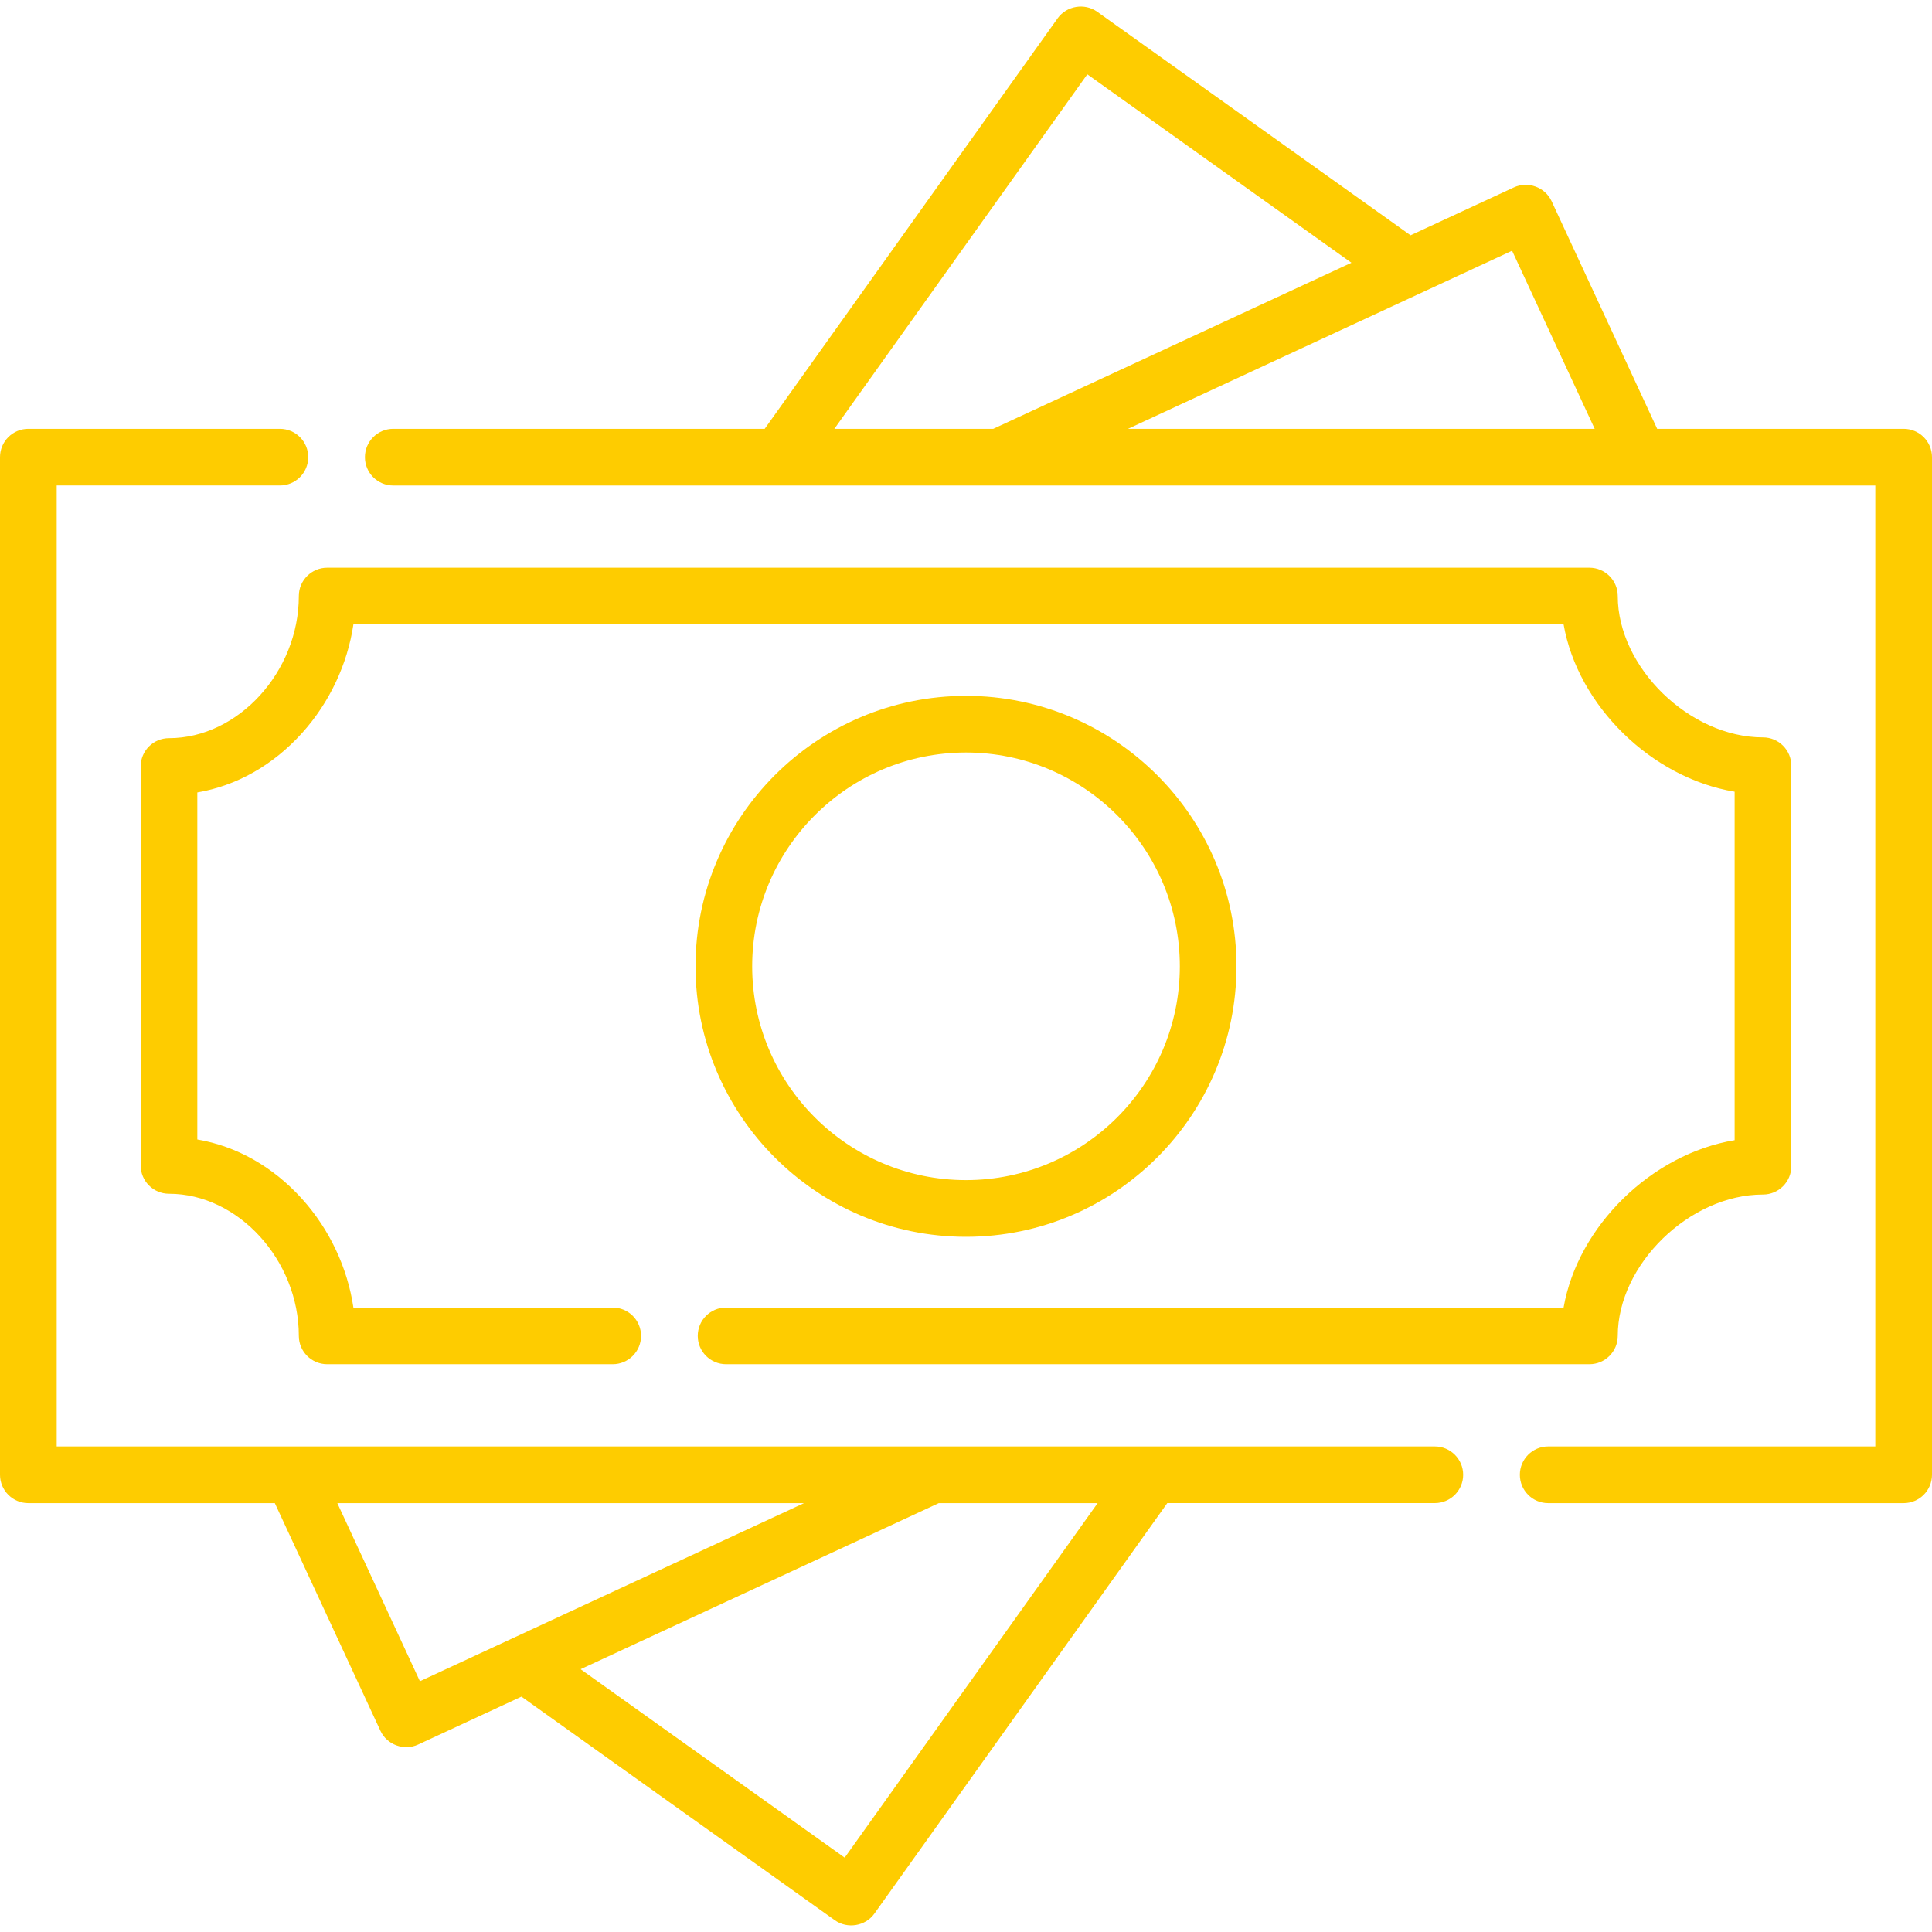
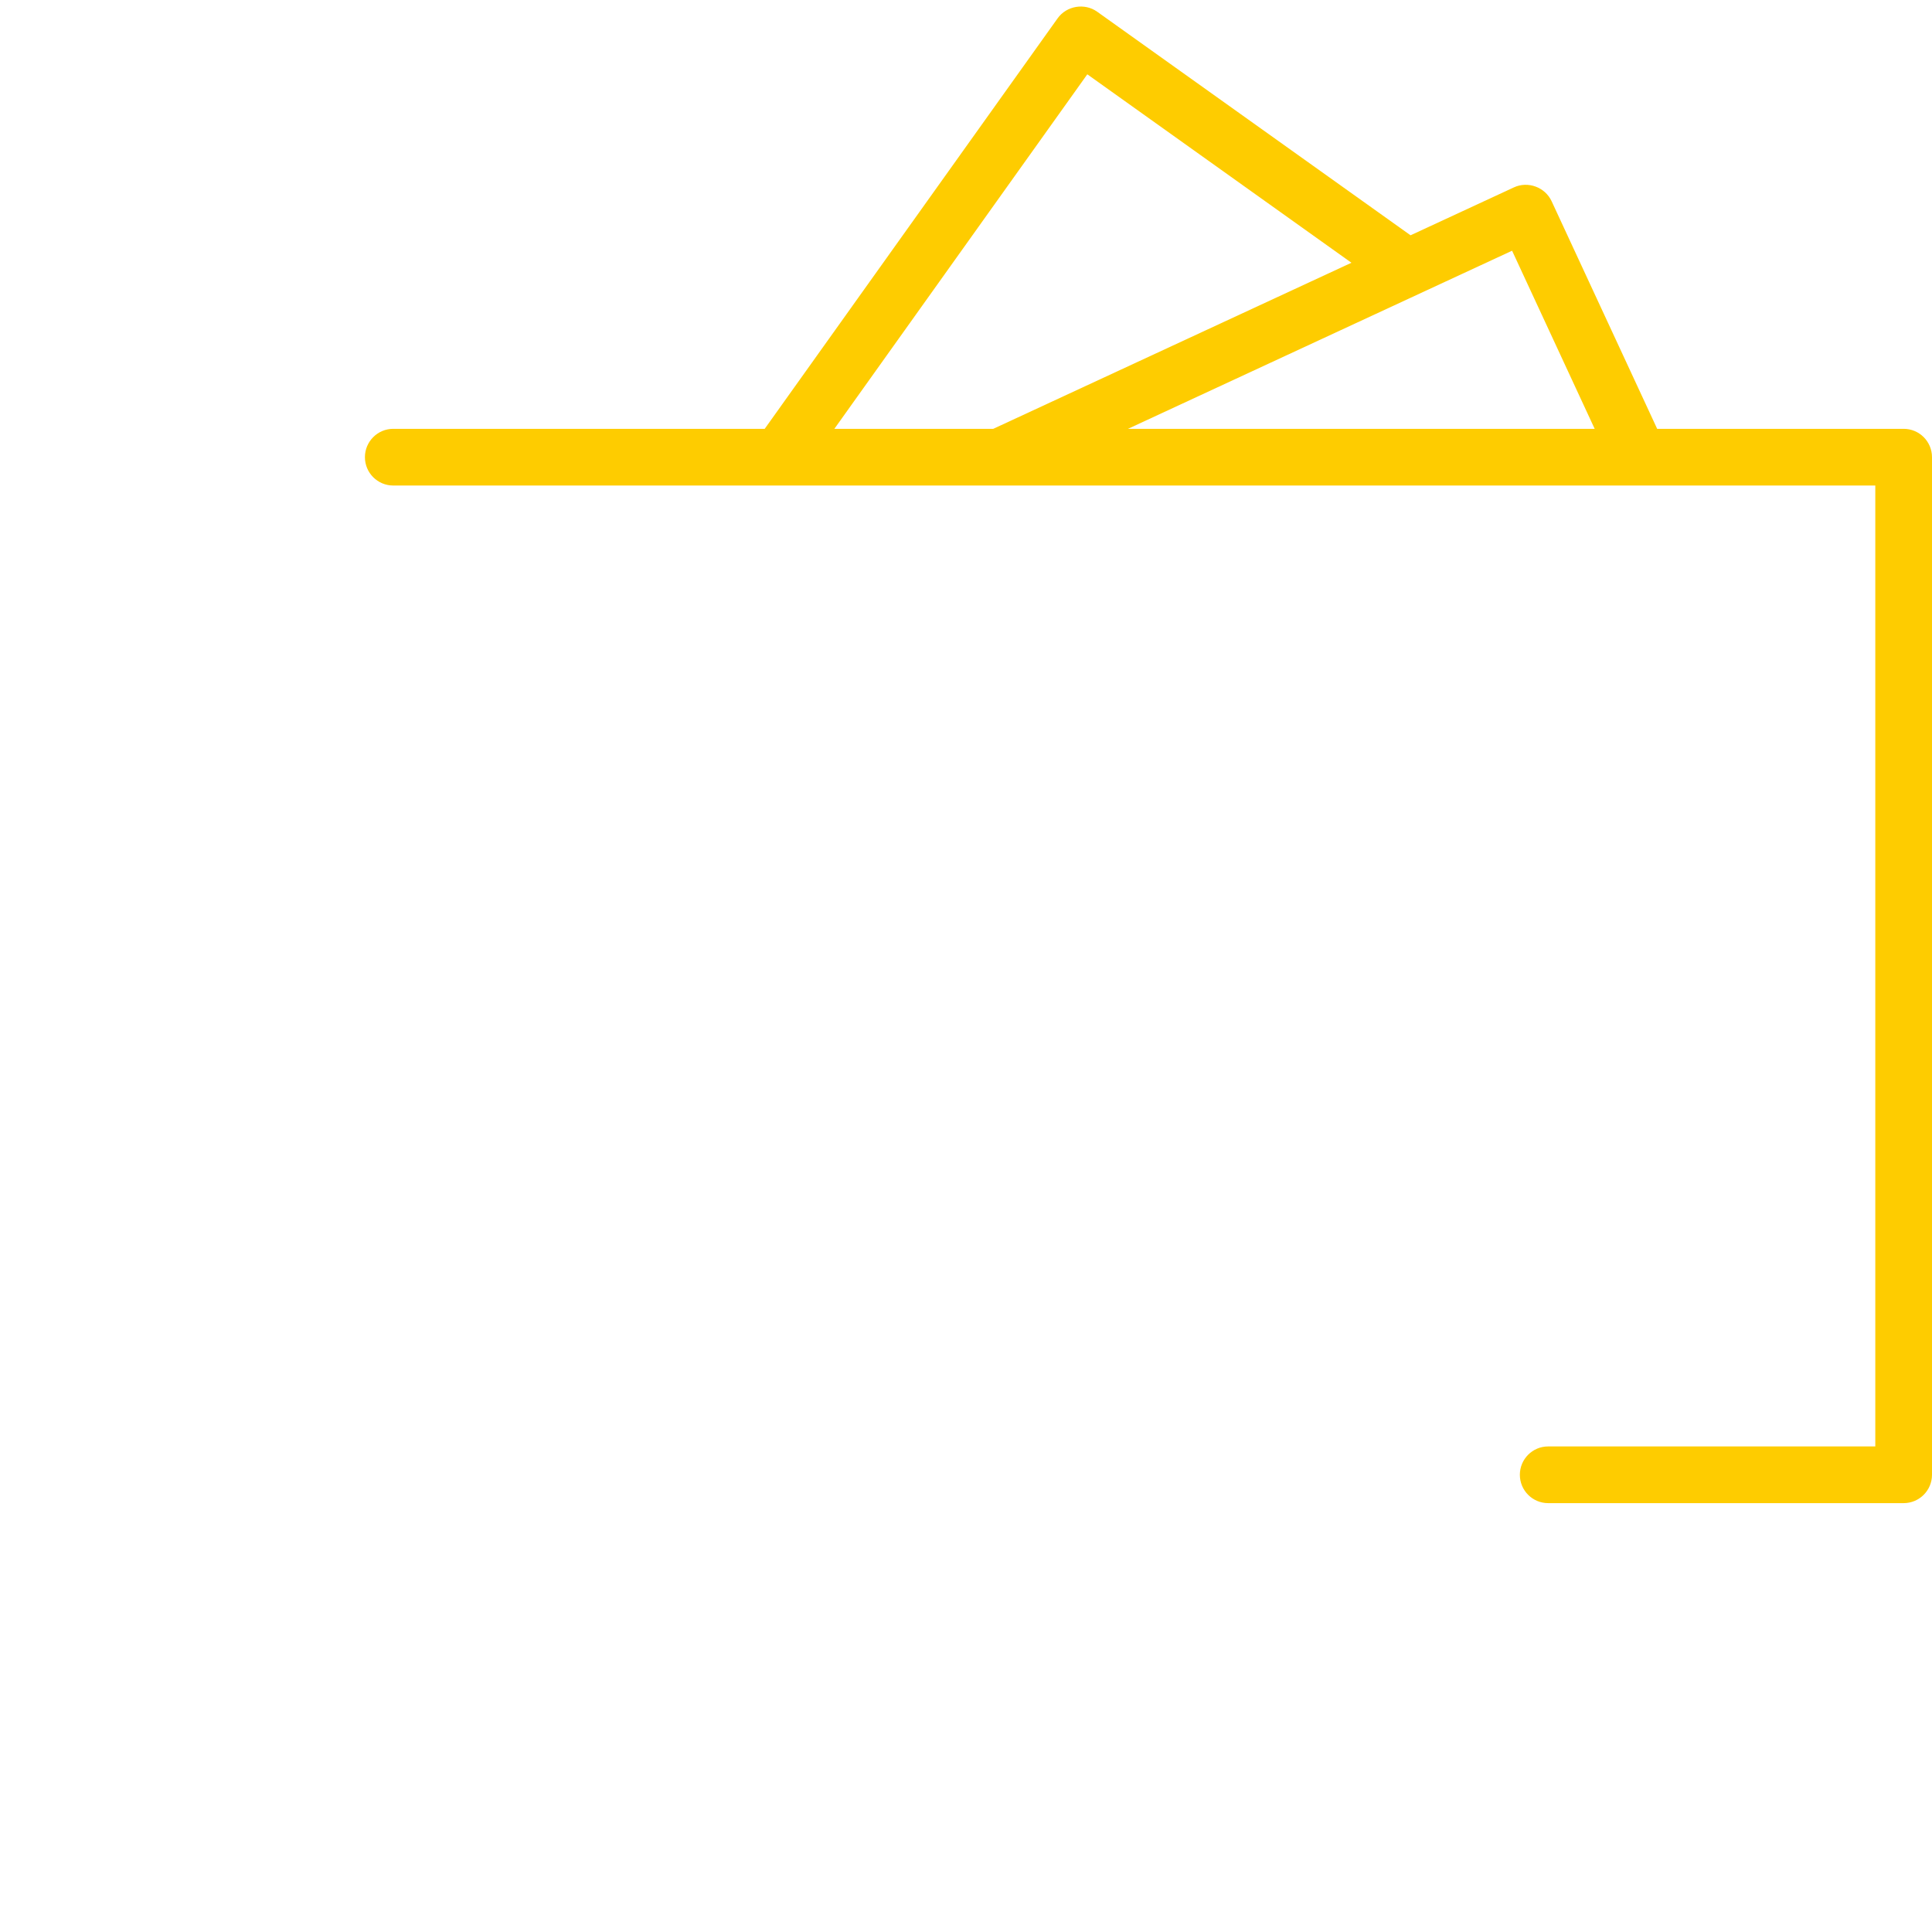
<svg xmlns="http://www.w3.org/2000/svg" width="52" height="52" viewBox="0 0 52 52" fill="none">
-   <path d="M38.618 38.931H1.526V13.067H7.533C7.954 13.067 8.296 12.726 8.296 12.305C8.296 11.883 7.954 11.542 7.533 11.542H0.763C0.342 11.542 0 11.883 0 12.305V39.694C0 40.115 0.342 40.457 0.763 40.457H7.397L10.239 46.584C10.414 46.962 10.875 47.131 11.252 46.956L14.035 45.665L22.47 51.684C22.808 51.925 23.293 51.844 23.534 51.506L31.418 40.456H38.618C39.04 40.456 39.381 40.115 39.381 39.694C39.381 39.273 39.039 38.931 38.618 38.931ZM9.079 40.457H21.64L11.302 45.251L9.079 40.457ZM22.735 49.999L15.627 44.927L25.267 40.457H29.543L22.735 49.999Z" fill="#FECC00" />
  <path d="M51.237 11.542H44.603L41.761 5.414C41.586 5.038 41.125 4.868 40.748 5.043L37.965 6.333L29.53 0.315C29.192 0.074 28.707 0.155 28.466 0.493L20.582 11.542H10.584C10.163 11.542 9.822 11.884 9.822 12.305C9.822 12.726 10.163 13.068 10.584 13.068H20.974C20.974 13.068 20.974 13.068 20.975 13.068C20.975 13.068 20.975 13.068 20.976 13.068H44.113C44.114 13.068 44.115 13.068 44.116 13.068C44.117 13.068 44.118 13.068 44.12 13.068H50.474V38.931H41.669C41.248 38.931 40.907 39.273 40.907 39.694C40.907 40.115 41.248 40.457 41.669 40.457H51.237C51.658 40.457 52 40.115 52 39.694V12.305C52 11.884 51.659 11.542 51.237 11.542ZM42.921 11.542H30.36L40.698 6.748L42.921 11.542ZM29.265 2L36.374 7.072L26.734 11.542H22.457L29.265 2Z" fill="#FECC00" />
-   <path d="M26 33.289C30.014 33.289 33.28 30.023 33.28 26.009C33.28 21.995 30.014 18.729 26 18.729C21.986 18.729 18.72 21.995 18.72 26.009C18.72 30.023 21.986 33.289 26 33.289ZM26 20.254C29.173 20.254 31.755 22.836 31.755 26.009C31.755 29.182 29.173 31.763 26 31.763C22.827 31.763 20.245 29.182 20.245 26.009C20.245 22.836 22.827 20.254 26 20.254Z" fill="#FECC00" />
-   <path d="M19.543 36.718H42.779C43.2 36.718 43.542 36.377 43.542 35.956C43.542 34.035 45.478 32.151 47.451 32.151C47.873 32.151 48.214 31.809 48.214 31.388V20.61C48.214 20.189 47.873 19.847 47.451 19.847C45.478 19.847 43.542 17.963 43.542 16.042C43.542 15.621 43.2 15.28 42.779 15.28H8.806C8.385 15.28 8.043 15.621 8.043 16.042C8.043 18.08 6.41 19.868 4.549 19.868C4.127 19.868 3.786 20.209 3.786 20.631V31.367C3.786 31.788 4.127 32.13 4.549 32.13C6.41 32.13 8.043 33.918 8.043 35.955C8.043 36.377 8.385 36.718 8.806 36.718H16.491C16.913 36.718 17.254 36.377 17.254 35.955C17.254 35.534 16.913 35.193 16.491 35.193H9.512C9.354 34.122 8.868 33.086 8.128 32.266C7.346 31.4 6.366 30.849 5.311 30.669V21.329C6.366 21.149 7.346 20.598 8.128 19.732C8.868 18.912 9.354 17.875 9.512 16.805H42.084C42.468 18.997 44.452 20.939 46.688 21.309V30.688C44.452 31.058 42.468 33 42.084 35.193H19.543C19.121 35.193 18.78 35.534 18.78 35.955C18.78 36.377 19.121 36.718 19.543 36.718Z" fill="#FECC00" />
</svg>